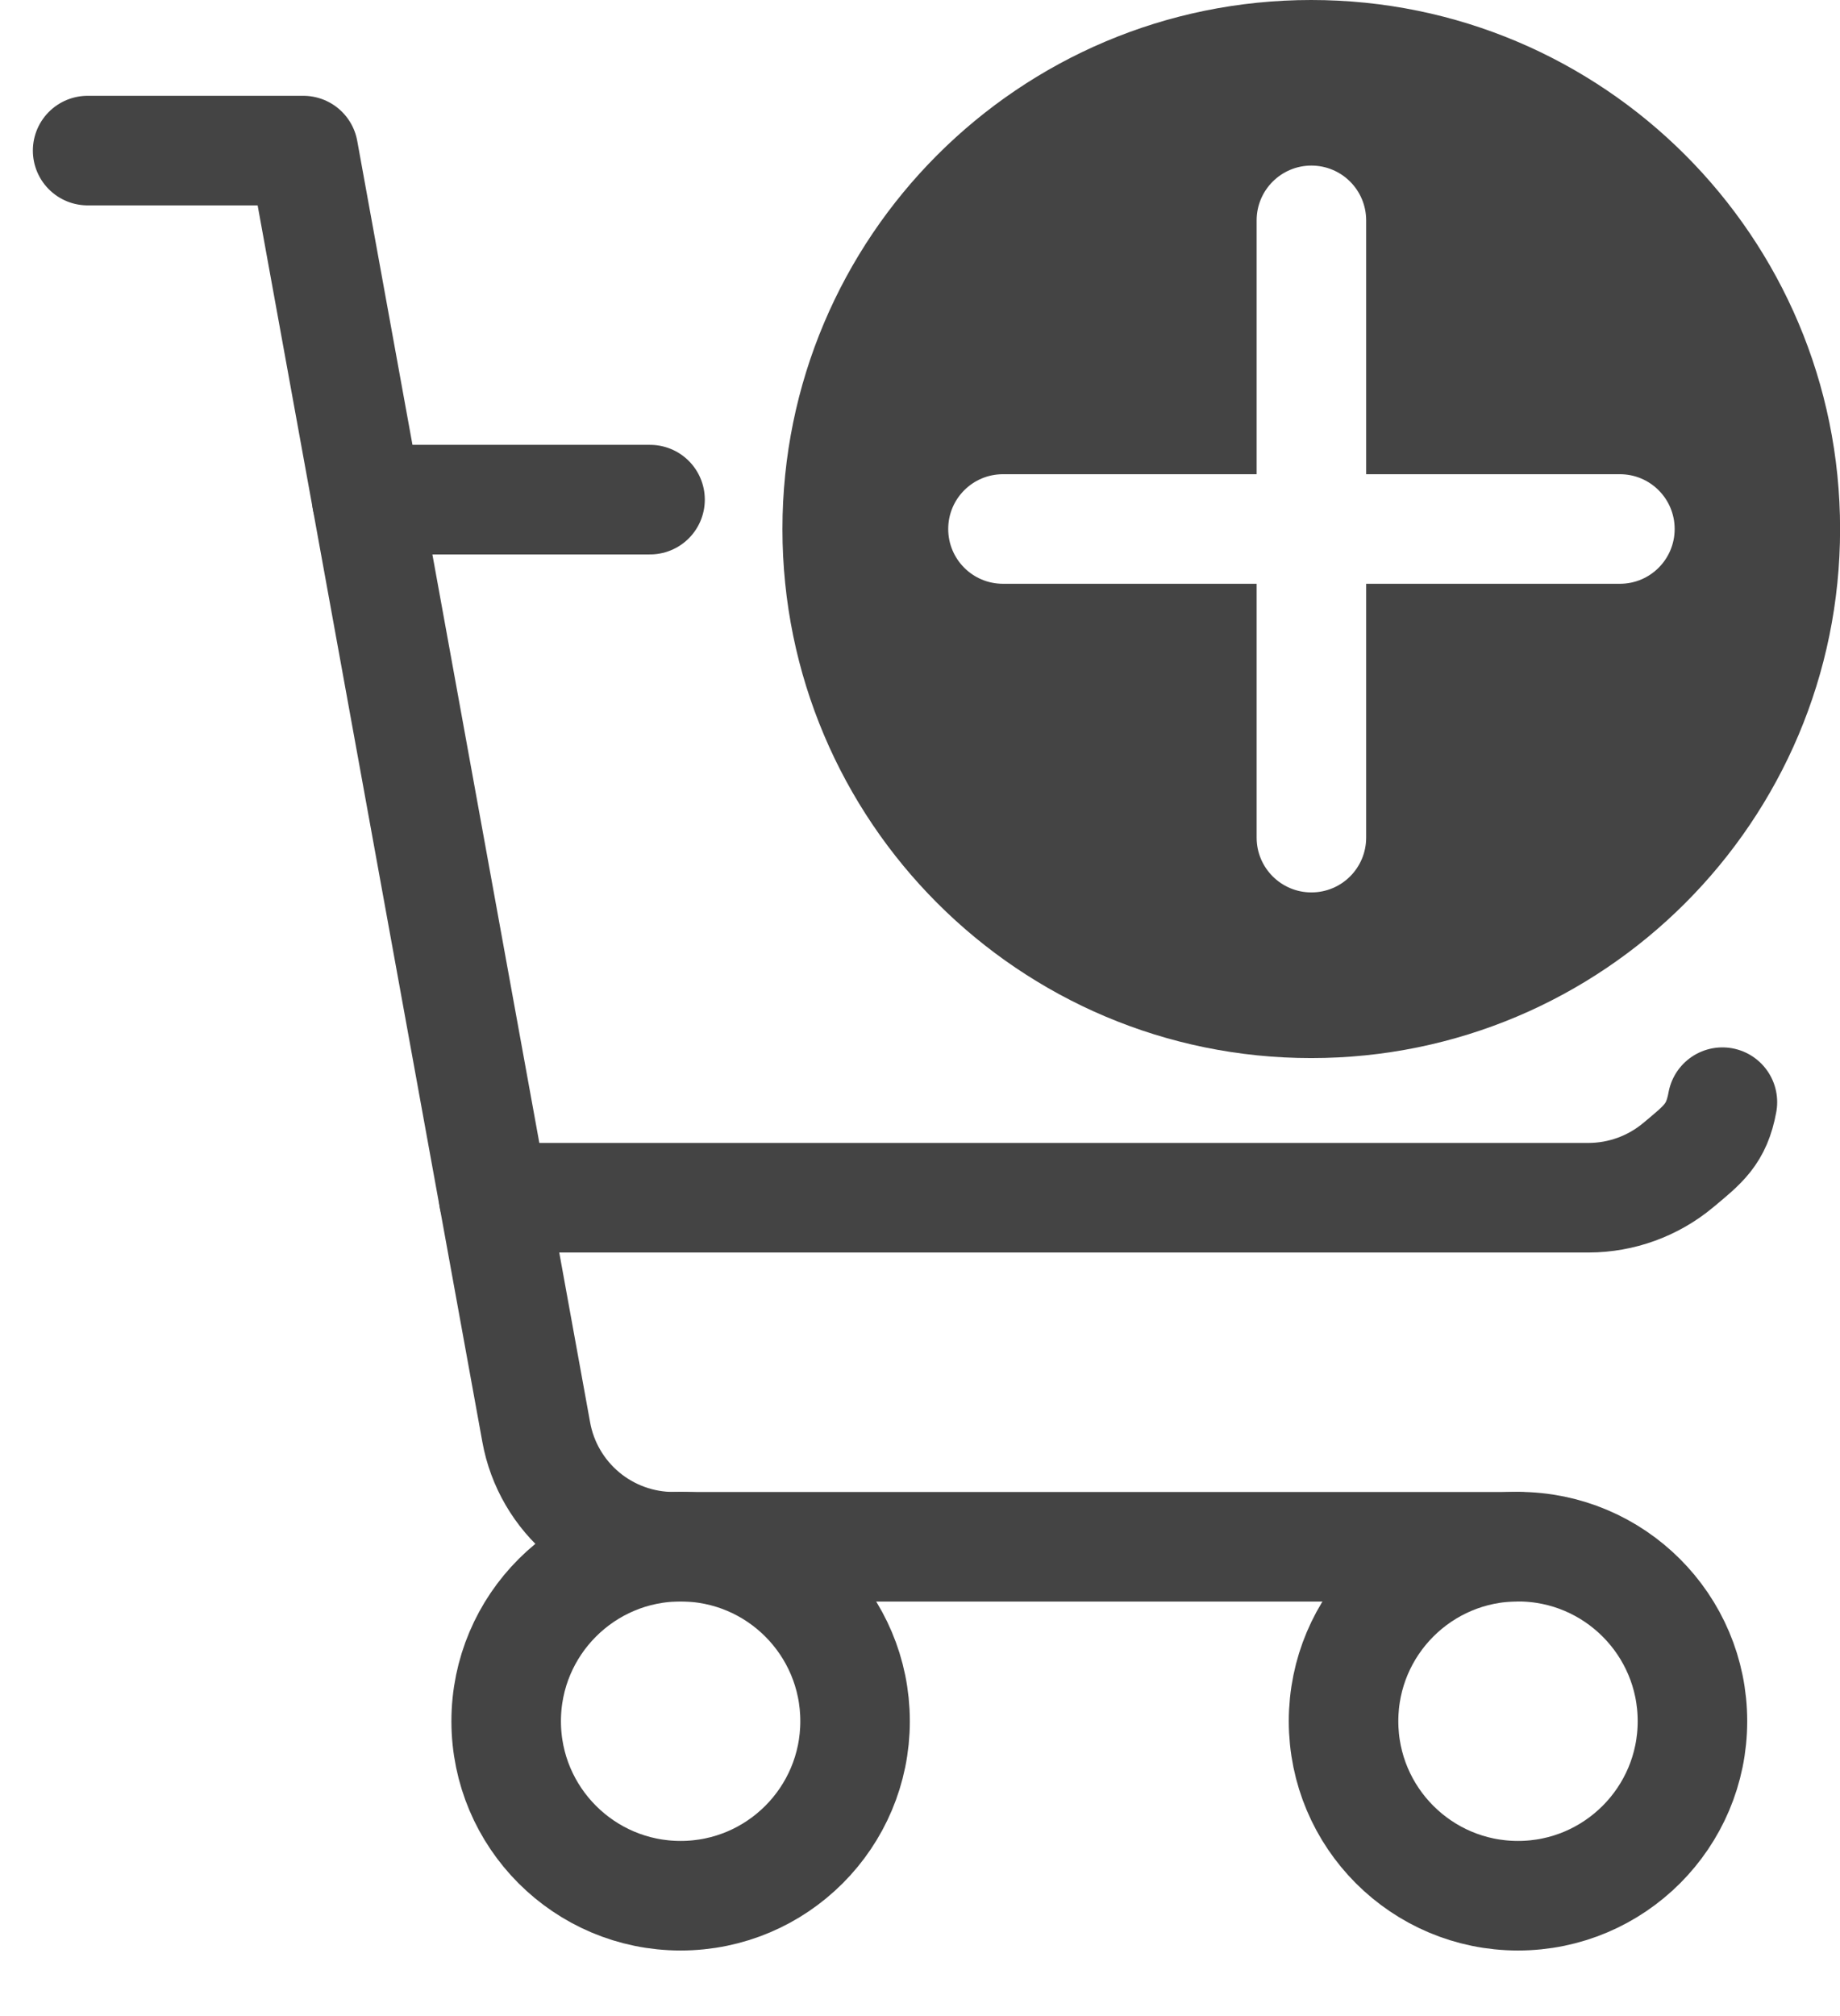
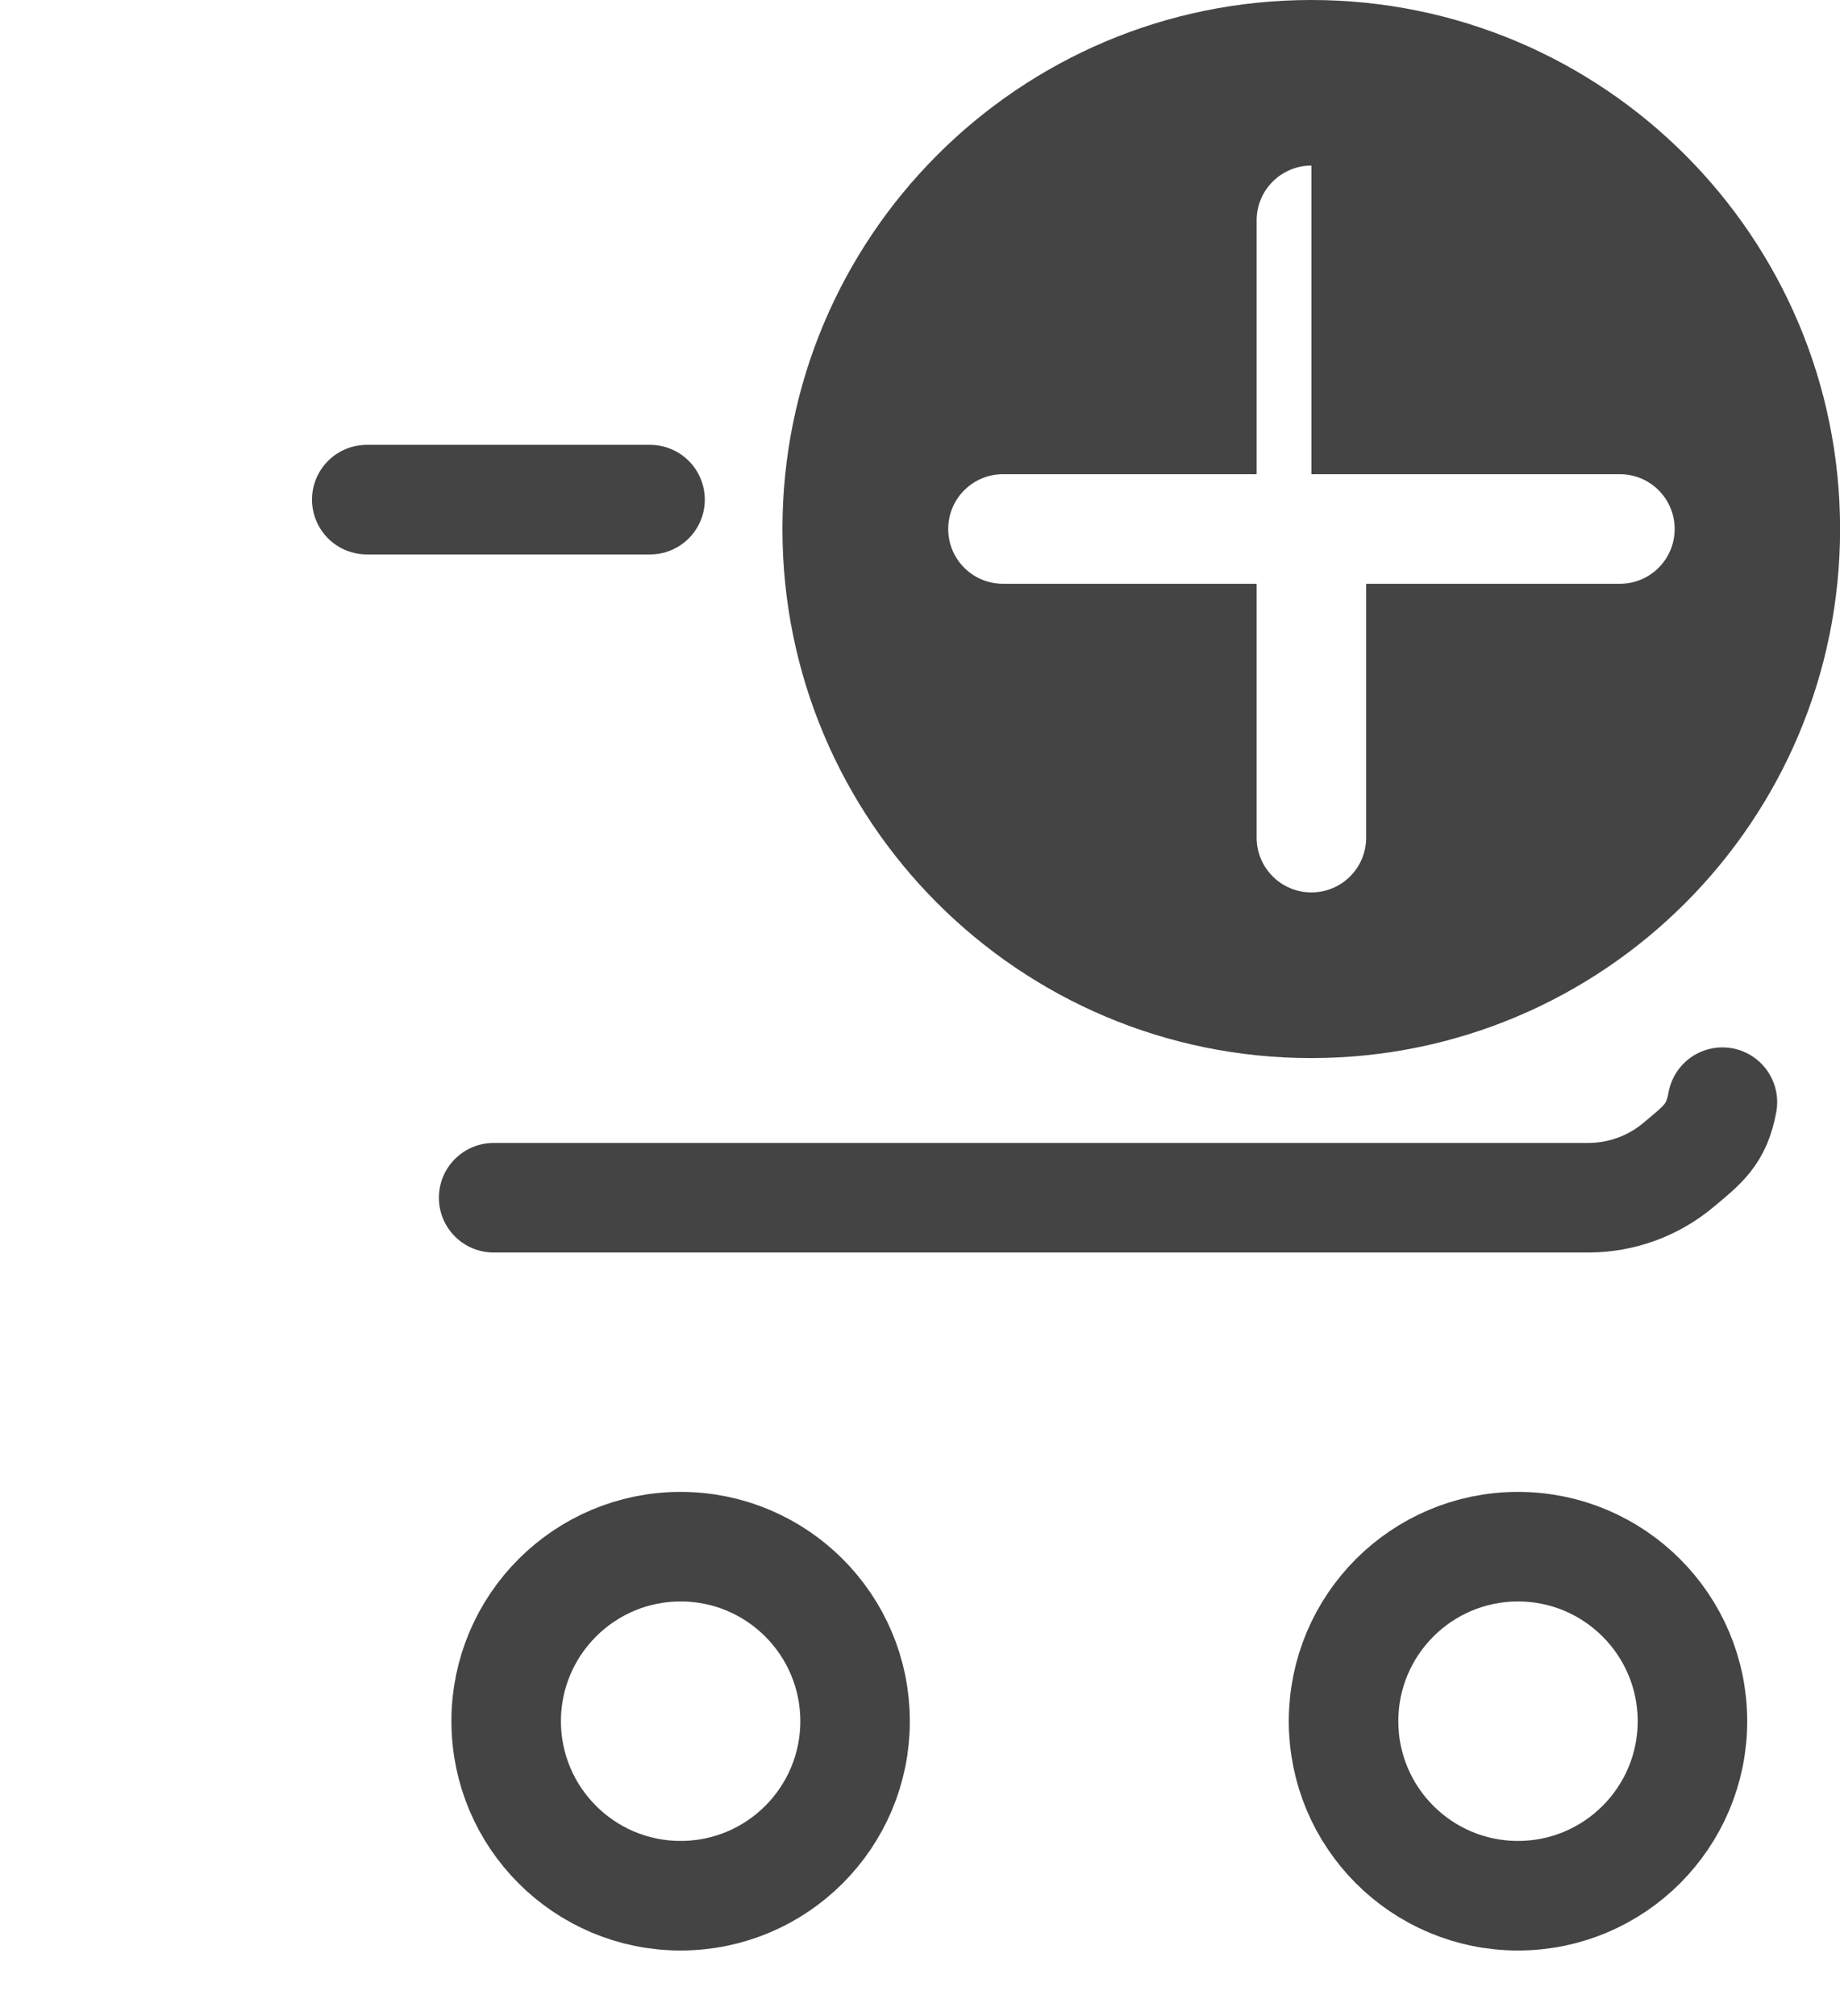
<svg xmlns="http://www.w3.org/2000/svg" width="21" height="23" viewBox="0 0 21 23" fill="none">
-   <path d="M17.326 17.646H7.687C7.314 17.646 6.952 17.515 6.666 17.276C6.38 17.037 6.186 16.705 6.12 16.338L3.462 1.718H1" stroke="#444444" stroke-width="1.25" stroke-linecap="round" stroke-linejoin="round" />
  <path d="M7.768 21.627C8.868 21.627 9.759 20.735 9.759 19.636C9.759 18.537 8.868 17.645 7.768 17.645C6.669 17.645 5.777 18.537 5.777 19.636C5.777 20.735 6.669 21.627 7.768 21.627Z" stroke="#444444" stroke-width="1.25" stroke-linecap="round" stroke-linejoin="round" />
  <path d="M17.325 21.627C18.424 21.627 19.316 20.735 19.316 19.636C19.316 18.537 18.424 17.645 17.325 17.645C16.225 17.645 15.334 18.537 15.334 19.636C15.334 20.735 16.225 21.627 17.325 21.627Z" stroke="#444444" stroke-width="1.25" stroke-linecap="round" stroke-linejoin="round" />
  <path d="M5.634 13.664H18.132C18.505 13.663 18.866 13.532 19.153 13.293C19.439 13.054 19.591 12.941 19.658 12.574M4.186 5.7H7.419" stroke="#444444" stroke-width="1.25" stroke-linecap="round" stroke-linejoin="round" />
-   <path fill-rule="evenodd" clip-rule="evenodd" d="M21.001 6.036C21.001 9.369 18.299 12.071 14.965 12.071C11.632 12.071 8.93 9.369 8.93 6.036C8.93 2.702 11.632 0 14.965 0C18.299 0 21.001 2.702 21.001 6.036ZM10.822 6.035C10.822 5.69 11.101 5.41 11.447 5.41H14.342V2.514C14.342 2.169 14.622 1.889 14.967 1.889C15.313 1.889 15.592 2.169 15.592 2.514V5.41H18.488C18.834 5.41 19.113 5.69 19.113 6.035C19.113 6.38 18.834 6.66 18.488 6.66H15.592V9.556C15.592 9.901 15.313 10.181 14.967 10.181C14.622 10.181 14.342 9.901 14.342 9.556V6.66H11.447C11.101 6.66 10.822 6.38 10.822 6.035Z" fill="#444444" />
+   <path fill-rule="evenodd" clip-rule="evenodd" d="M21.001 6.036C21.001 9.369 18.299 12.071 14.965 12.071C11.632 12.071 8.93 9.369 8.93 6.036C8.93 2.702 11.632 0 14.965 0C18.299 0 21.001 2.702 21.001 6.036ZM10.822 6.035C10.822 5.69 11.101 5.41 11.447 5.41H14.342V2.514C14.342 2.169 14.622 1.889 14.967 1.889V5.41H18.488C18.834 5.41 19.113 5.69 19.113 6.035C19.113 6.38 18.834 6.66 18.488 6.66H15.592V9.556C15.592 9.901 15.313 10.181 14.967 10.181C14.622 10.181 14.342 9.901 14.342 9.556V6.66H11.447C11.101 6.66 10.822 6.38 10.822 6.035Z" fill="#444444" />
</svg>